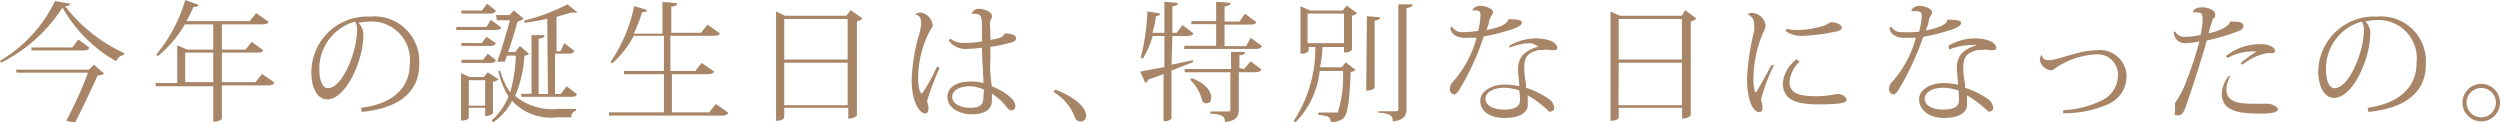
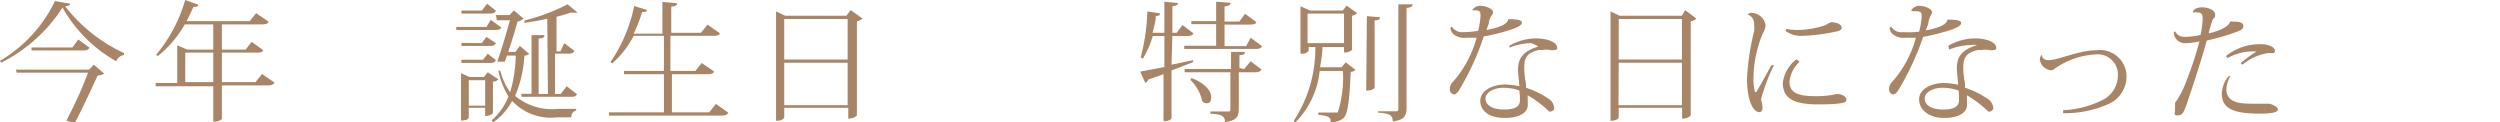
<svg xmlns="http://www.w3.org/2000/svg" viewBox="0 0 115.94 5.67">
  <defs>
    <style>.cls-1{fill:#a88567;}</style>
  </defs>
  <title>main06_txt03</title>
  <g id="レイヤー_2" data-name="レイヤー 2">
    <g id="レイヤー_2-2" data-name="レイヤー 2">
      <path class="cls-1" d="M0,2.82A6.46,6.46,0,0,0,2.55.05l.7.12c0,.08-.09.11-.23.12A7.35,7.35,0,0,0,5.75,2.46v.09a.46.46,0,0,0-.36.29A6.51,6.51,0,0,1,2.9.35,7.28,7.28,0,0,1,.05,2.91Zm4.13.41L4.35,3l.48.41a.51.51,0,0,1-.3.09C4.3,4,3.84,5,3.49,5.66H3.38a.76.76,0,0,1-.3-.07c.37-.7.79-1.62,1-2.22H.78L.73,3.23Zm-.5-1.4.52.38c-.05.09-.11.13-.28.13H1.46l0-.14H3.36Z" />
      <path class="cls-1" d="M12.15,3.43l.58.4c-.05.09-.12.13-.3.13H10.29V5.52s-.13.12-.34.12H9.89V4H7.22l0-.15h1V2.1l.46.2H9.89V1.13H8.57A5.11,5.11,0,0,1,7.32,2.6l-.08-.06A7,7,0,0,0,8.59,0L9.2.22c0,.07-.08.11-.23.1-.1.23-.21.45-.32.66h2.93l.3-.37.57.39c0,.09-.12.13-.29.13H10.29V2.3h1.1l.28-.36.53.38c0,.09-.12.12-.29.12H10.29V3.81h1.56Zm-3.56.38h1.3V2.44H8.59Z" />
-       <path class="cls-1" d="M16.74,5C18.39,4.8,19,3.92,19,3a1.78,1.78,0,0,0-1.87-2,3.49,3.49,0,0,0-.51.06.76.76,0,0,1,.23.6c0,1.11-.79,2.95-1.68,2.95-.43,0-.73-.5-.73-1.25A2.59,2.59,0,0,1,17.17.77,2.08,2.08,0,0,1,19.44,3c0,1.12-.74,2-2.66,2.19Zm-.27-4a2.26,2.26,0,0,0-1.66,2.25c0,.46.15.84.39.84.69,0,1.36-1.71,1.36-2.7A.72.72,0,0,0,16.47,1Z" />
      <path class="cls-1" d="M22.76.92l.48.35c0,.09-.12.12-.28.12h-1.8l0-.14h1.4ZM23,.5c-.05.09-.12.13-.28.13H21.4l0-.14h.95l.24-.32ZM22.34,2l.22-.29L23,2c-.05.09-.11.13-.27.13H21.4l0-.14Zm.66.79c-.05.09-.11.13-.27.13H21.4l0-.15h1l.22-.28Zm.12.89a.42.42,0,0,1-.26.11V5.25s-.1.13-.36.13V5h-.76v.45s0,.14-.36.14V3.39l.39.18h.67l.18-.22ZM21.74,4.9h.76V3.72h-.76Zm2.37-2.77.43.37a.33.33,0,0,1-.22.08,5.61,5.61,0,0,1-.43,1.87,2.71,2.71,0,0,0,2,.6h.83v.08a.28.28,0,0,0-.22.31h-.65a2.46,2.46,0,0,1-2.1-.76,2.78,2.78,0,0,1-.89,1l-.05-.11a2.79,2.79,0,0,0,.77-1.1,3.69,3.69,0,0,1-.47-1.19l.09,0a3.1,3.1,0,0,0,.46,1,6.71,6.71,0,0,0,.26-1.7h-.41l-.1.28-.14,0-.21,0c.22-.6.44-1.4.59-1.92h-.61L23,.7h.63l.2-.22.45.38A.55.55,0,0,1,24,1c-.09.34-.26.9-.43,1.41h.33ZM25.38.87c-.35.08-.72.14-1.06.19l0-.11a9,9,0,0,0,2-.75l.46.38a.17.17,0,0,1-.13,0,.41.41,0,0,1-.17,0c-.19.07-.42.13-.67.2v1.6h.18L26.17,2l.47.36c-.05.09-.12.13-.28.13h-.62V4.36H26L26.28,4l.48.37c-.05.09-.11.12-.28.12h-2.3l0-.14h.47V1.63l.6,0c0,.1-.07.14-.27.16V4.36h.43Z" />
      <path class="cls-1" d="M33.2,4.82l.58.41c-.05.08-.12.13-.3.13H28.24l0-.15h2.55V3.44H28.94l0-.15h1.85V1.66h-1.4a4.36,4.36,0,0,1-1,1.28l-.08-.06A7.07,7.07,0,0,0,29.41.28L30,.46c0,.07-.06.11-.22.1a6.88,6.88,0,0,1-.39,1h1.33V.09l.68.06c0,.1-.08.14-.27.16V1.52h1.38l.3-.38.57.4c0,.09-.12.12-.29.12h-2V3.29h1.16l.29-.37.57.39c0,.09-.12.13-.29.13H31.16V5.21h1.73Z" />
      <path class="cls-1" d="M39.45.47,40,.86a.49.49,0,0,1-.26.13V5.35s-.11.15-.4.15V5H36.37v.43s0,.17-.38.17V.53l.42.2h2.84Zm-.14.41H36.37V2.76h2.94Zm-2.94,4h2.94V2.91H36.37Z" />
-       <path class="cls-1" d="M42.44.68a.33.33,0,0,1,.24-.1.66.66,0,0,1,.57.57c0,.13-.08.19-.13.29a4.72,4.72,0,0,0-.54,2.21c0,.4.09.69.18.69a7.29,7.29,0,0,0,.69-1.25l.13.05A12.12,12.12,0,0,0,43,4.67c0,.12.06.21.06.36s-.06.23-.15.23c-.27,0-.63-.55-.63-1.54a8.39,8.39,0,0,1,.31-2,2.57,2.57,0,0,0,.13-.65c0-.2-.06-.37-.29-.4ZM45.06.63a.34.34,0,0,1,.35-.22c.28,0,.6.17.6.34a.54.54,0,0,1-.08.21,1.34,1.34,0,0,0,0,.46l0,.43c.55-.08.61-.18.66-.3.31,0,.53.07.53.22s-.14.19-.46.26a5.29,5.29,0,0,1-.73.14c0,.22,0,.42,0,.58A5.32,5.32,0,0,0,46,4c.39.16,1.09.53,1.09.93a.2.2,0,0,1-.18.19c-.07,0-.15-.06-.25-.18A2.32,2.32,0,0,0,46,4.35v.32c0,.4-.32.63-.92.63S43.94,5,43.94,4.5s.48-.72,1.1-.72a2.62,2.62,0,0,1,.57.07c0-.32-.07-1.09-.07-1.64a5.74,5.74,0,0,1-.76.06A.94.94,0,0,1,44,1.88l.07-.09a1,1,0,0,0,.66.2,4.51,4.51,0,0,0,.81-.07V1.38c0-.54,0-.74-.33-.74h-.12Zm.57,3.53A1.56,1.56,0,0,0,45,4c-.48,0-.84.18-.84.49S44.52,5,45,5s.61-.15.61-.56A2.36,2.36,0,0,0,45.63,4.16Z" />
-       <path class="cls-1" d="M48.94,4.16c.86.31,1.43.81,1.43,1.2a.26.26,0,0,1-.26.28.3.3,0,0,1-.26-.19,2.29,2.29,0,0,0-1-1.19Z" />
      <path class="cls-1" d="M54.33,3l1-.21,0,.09-1,.39v2.2s0,.15-.37.15V3.44l-.71.25a.21.21,0,0,1-.14.15l-.23-.52L54,3.11V1.67h-.54A4.28,4.28,0,0,1,53,2.72l-.1-.05A9.64,9.64,0,0,0,53.21.53l.58.09c0,.08,0,.11-.19.12,0,.26-.09.53-.15.78H54V.08l.63.06c0,.08-.07.13-.26.15V1.52h.2l.27-.36.5.38c0,.09-.13.13-.29.13h-.68ZM58,1.75l.53.39c-.05.09-.12.13-.29.13H54.92l0-.15H56.4v-1H55.25l0-.14H56.4V.08l.67.05c0,.1-.08.14-.28.17V1h.69l.26-.36.52.38c0,.09-.12.12-.29.12H56.79v1h1Zm-.3,1.45L58,2.84l.5.38c-.05.09-.11.13-.28.13h-.77v1.7c0,.32-.08.55-.64.61,0-.31-.21-.36-.68-.39v-.1h.79c.11,0,.14,0,.14-.12V3.35H54.94l0-.15h2.15V2.41l.64,0c0,.09,0,.13-.25.15v.6Zm-2.44.42c.69.27.91.63.91.88s-.1.29-.23.29a.26.26,0,0,1-.18-.09,2,2,0,0,0-.56-1Z" />
      <path class="cls-1" d="M62.27.49l.18-.23.49.35a.48.48,0,0,1-.24.12V2.31a.46.46,0,0,1-.37.12V2.18h-1c0,.3-.06.62-.11.94h1l.19-.23.45.35a.28.28,0,0,1-.22.09c-.05,1.26-.13,2-.35,2.16a.84.84,0,0,1-.58.17c0-.21-.06-.29-.57-.33V5.22l.7,0c.11,0,.14,0,.2,0a5.38,5.38,0,0,0,.24-1.93H61.2a3.94,3.94,0,0,1-1.15,2.41L60,5.6a6.12,6.12,0,0,0,1-3.42h-.31v.18a.37.37,0,0,1-.32.13h-.06V.29l.45.2ZM62.33,2V.63H60.64V2ZM63.39.75,64,.8c0,.09-.07.14-.25.15V4.07s-.06.13-.39.13ZM64.85.2l.66,0c0,.09-.05.14-.28.17V5c0,.33-.08.57-.64.63,0-.32-.18-.36-.68-.41V5.16h.8c.11,0,.14,0,.14-.13Z" />
      <path class="cls-1" d="M68.26.49a.44.44,0,0,1,.38-.22c.29,0,.6.15.6.29s-.11.14-.18.42c0,.12-.09.29-.12.41.39-.07,1-.23,1-.5.55,0,.64.07.64.16s-.12.19-.43.3a9.66,9.66,0,0,1-1.34.34,12,12,0,0,1-1.18,2.55c-.06.07-.13.14-.19.14a.23.23,0,0,1-.2-.26.41.41,0,0,1,.11-.29,5.1,5.1,0,0,0,1.13-2.08l-.48,0a.8.8,0,0,1-.6-.17.47.47,0,0,1-.14-.28l.07-.07a.56.56,0,0,0,.55.26,4.36,4.36,0,0,0,.67-.06,3.35,3.35,0,0,0,.11-.7c0-.15,0-.25-.26-.25h-.15ZM70,2.12a2.49,2.49,0,0,1,1.22-.34c.58,0,1,.19,1,.45,0,.07-.07.09-.15.09a.54.54,0,0,1-.19,0,.86.86,0,0,0-.35,0h-.17c-.62.14-.67.44-.67.85v.11a5,5,0,0,0,.08.61c0,.05,0,.13,0,.18a4,4,0,0,1,1.06.52.55.55,0,0,1,.25.43c0,.1-.12.16-.23.16a4.85,4.85,0,0,0-1-.76c0,.07,0,.17,0,.28a1,1,0,0,1,0,.18c0,.31-.33.59-1.06.59s-1.14-.33-1.14-.79.53-.76,1.16-.76a3.4,3.4,0,0,1,.65.08c0-.11-.06-.63-.06-.75,0-.49.17-.86.94-1.09v0A1.26,1.26,0,0,0,71,2a2.83,2.83,0,0,0-1,.21Zm.47,2.08a2.26,2.26,0,0,0-.74-.13c-.45,0-.84.21-.84.5s.3.51.86.51.74-.17.74-.43S70.47,4.29,70.46,4.2Z" />
      <path class="cls-1" d="M78.15.47l.52.39a.45.45,0,0,1-.26.13V5.35s-.11.15-.4.15V5H75.07v.43s0,.17-.38.17V.53l.42.2H78ZM78,.88H75.07V2.76H78Zm-2.94,4H78V2.91H75.07Z" />
      <path class="cls-1" d="M82.28,3a8.65,8.65,0,0,0-.61,1.6,3.86,3.86,0,0,1,.07.38c0,.16-.07.22-.15.22-.27,0-.57-.5-.57-1.56a11.46,11.46,0,0,1,.33-2.2,1.41,1.41,0,0,0,0-.28V1.09a.45.45,0,0,0-.31-.42v0a.28.28,0,0,1,.22-.07.66.66,0,0,1,.62.59.84.84,0,0,1-.12.34,5.5,5.5,0,0,0-.44,2.05,2.26,2.26,0,0,0,.07.69l.06,0c.1-.16.48-.84.69-1.23Zm1.18-.14a1.46,1.46,0,0,0-.47.93c0,.5.37.67,1.19.67a4.27,4.27,0,0,0,1-.1c.32,0,.45.16.45.28s-.22.2-1.33.2-1.62-.27-1.62-1a1.63,1.63,0,0,1,.63-1.09Zm-.62-1.52a2.71,2.71,0,0,0,.59.05,4.3,4.3,0,0,0,1.22-.22,1.41,1.41,0,0,1,.27-.14c.22,0,.49.09.49.25s-.21.17-.44.22a8.32,8.32,0,0,1-1.33.16,1.26,1.26,0,0,1-.83-.22Z" />
      <path class="cls-1" d="M88.63.49A.44.44,0,0,1,89,.27c.28,0,.6.15.6.29S89.5.7,89.44,1c0,.12-.09.29-.13.41.39-.07,1-.23,1-.5.55,0,.64.07.64.16s-.12.19-.43.3a9.88,9.88,0,0,1-1.33.34A12.57,12.57,0,0,1,88,4.24c-.06.07-.13.14-.19.14a.23.23,0,0,1-.2-.26.41.41,0,0,1,.11-.29,5,5,0,0,0,1.13-2.08l-.48,0a.8.8,0,0,1-.6-.17.47.47,0,0,1-.14-.28l.07-.07a.56.56,0,0,0,.55.26A4.36,4.36,0,0,0,89,1.47a3.51,3.51,0,0,0,.12-.7c0-.15,0-.25-.27-.25h-.15Zm1.73,1.63a2.49,2.49,0,0,1,1.22-.34c.58,0,1,.19,1,.45,0,.07-.06.09-.15.09a.48.48,0,0,1-.18,0,1,1,0,0,0-.36,0h-.17c-.62.14-.67.44-.67.85v.11a5,5,0,0,0,.08.61c0,.05,0,.13,0,.18a4,4,0,0,1,1.06.52.55.55,0,0,1,.25.43c0,.1-.12.16-.22.16a5.42,5.42,0,0,0-1-.76c0,.07,0,.17,0,.28a1,1,0,0,1,0,.18c0,.31-.33.59-1.06.59S89,5.07,89,4.61s.53-.76,1.16-.76a3.4,3.4,0,0,1,.65.08c0-.11-.06-.63-.06-.75,0-.49.17-.86.94-1.09v0a1.26,1.26,0,0,0-.3,0,2.83,2.83,0,0,0-1,.21Zm.47,2.08a2.26,2.26,0,0,0-.74-.13c-.45,0-.83.21-.83.5s.29.51.85.51.74-.17.74-.43S90.84,4.29,90.83,4.2Z" />
      <path class="cls-1" d="M95.68,5.11a4.5,4.5,0,0,0,1.9-.51,1.28,1.28,0,0,0,.64-1.08.94.94,0,0,0-1-1,3.7,3.7,0,0,0-1.87.62c-.08.06-.15.12-.21.12a.58.58,0,0,1-.54-.49.29.29,0,0,1,.1-.23h0c0,.1.06.25.3.25.46,0,1.41-.46,2.23-.46a1.23,1.23,0,0,1,1.39,1.24,1.4,1.4,0,0,1-.85,1.26,5,5,0,0,1-2.09.42Z" />
      <path class="cls-1" d="M100.87,1.45a.48.48,0,0,0,.46.26,3.38,3.38,0,0,0,.72-.09,3.89,3.89,0,0,0,.1-.74c0-.23-.07-.3-.22-.3a.63.63,0,0,0-.23,0l0,0c0-.11.13-.24.42-.24s.61.13.61.33-.06.14-.11.23a4.58,4.58,0,0,0-.19.65c.57-.14.91-.31,1-.55h.06c.22,0,.55,0,.55.2s-.22.24-.55.36a10.09,10.09,0,0,1-1.15.32c-.2.75-.65,2.13-.81,2.59-.23.7-.29.88-.52.88s-.14-.06-.14-.25,0-.19,0-.33a4,4,0,0,0,.52-1A15.72,15.72,0,0,0,102,1.92a3.2,3.2,0,0,1-.6.08.52.52,0,0,1-.59-.5Zm2.57,2.07a1.35,1.35,0,0,0-.19.62c0,.67.75.67,1.27.67l.44,0c.12,0,.22,0,.27,0s.41.12.41.26-.3.2-.81.2c-1.06,0-1.79-.14-1.79-.92a1.31,1.31,0,0,1,.31-.81Zm.47-.59a5.52,5.52,0,0,1,.74-.54,2.4,2.4,0,0,0-1.34.3l-.08-.09a2.5,2.5,0,0,1,1.64-.55c.35,0,.63.15.63.29s-.06.12-.14.12h-.18A2.46,2.46,0,0,0,104,3Z" />
-       <path class="cls-1" d="M109.8,5c1.65-.23,2.27-1.11,2.27-2.07a1.78,1.78,0,0,0-1.87-2,3.49,3.49,0,0,0-.51.06.73.73,0,0,1,.23.6c0,1.11-.79,2.95-1.68,2.95-.43,0-.73-.5-.73-1.25A2.59,2.59,0,0,1,110.23.77,2.08,2.08,0,0,1,112.5,3c0,1.12-.74,2-2.66,2.19Zm-.27-4a2.26,2.26,0,0,0-1.66,2.25c0,.46.15.84.39.84.69,0,1.37-1.71,1.37-2.7A.71.71,0,0,0,109.53,1Z" />
-       <path class="cls-1" d="M115.07,3.89a.87.87,0,1,1-.87.87A.87.87,0,0,1,115.07,3.89Zm.68.87a.68.68,0,1,0-1.36,0,.68.68,0,1,0,1.36,0Z" />
    </g>
  </g>
</svg>